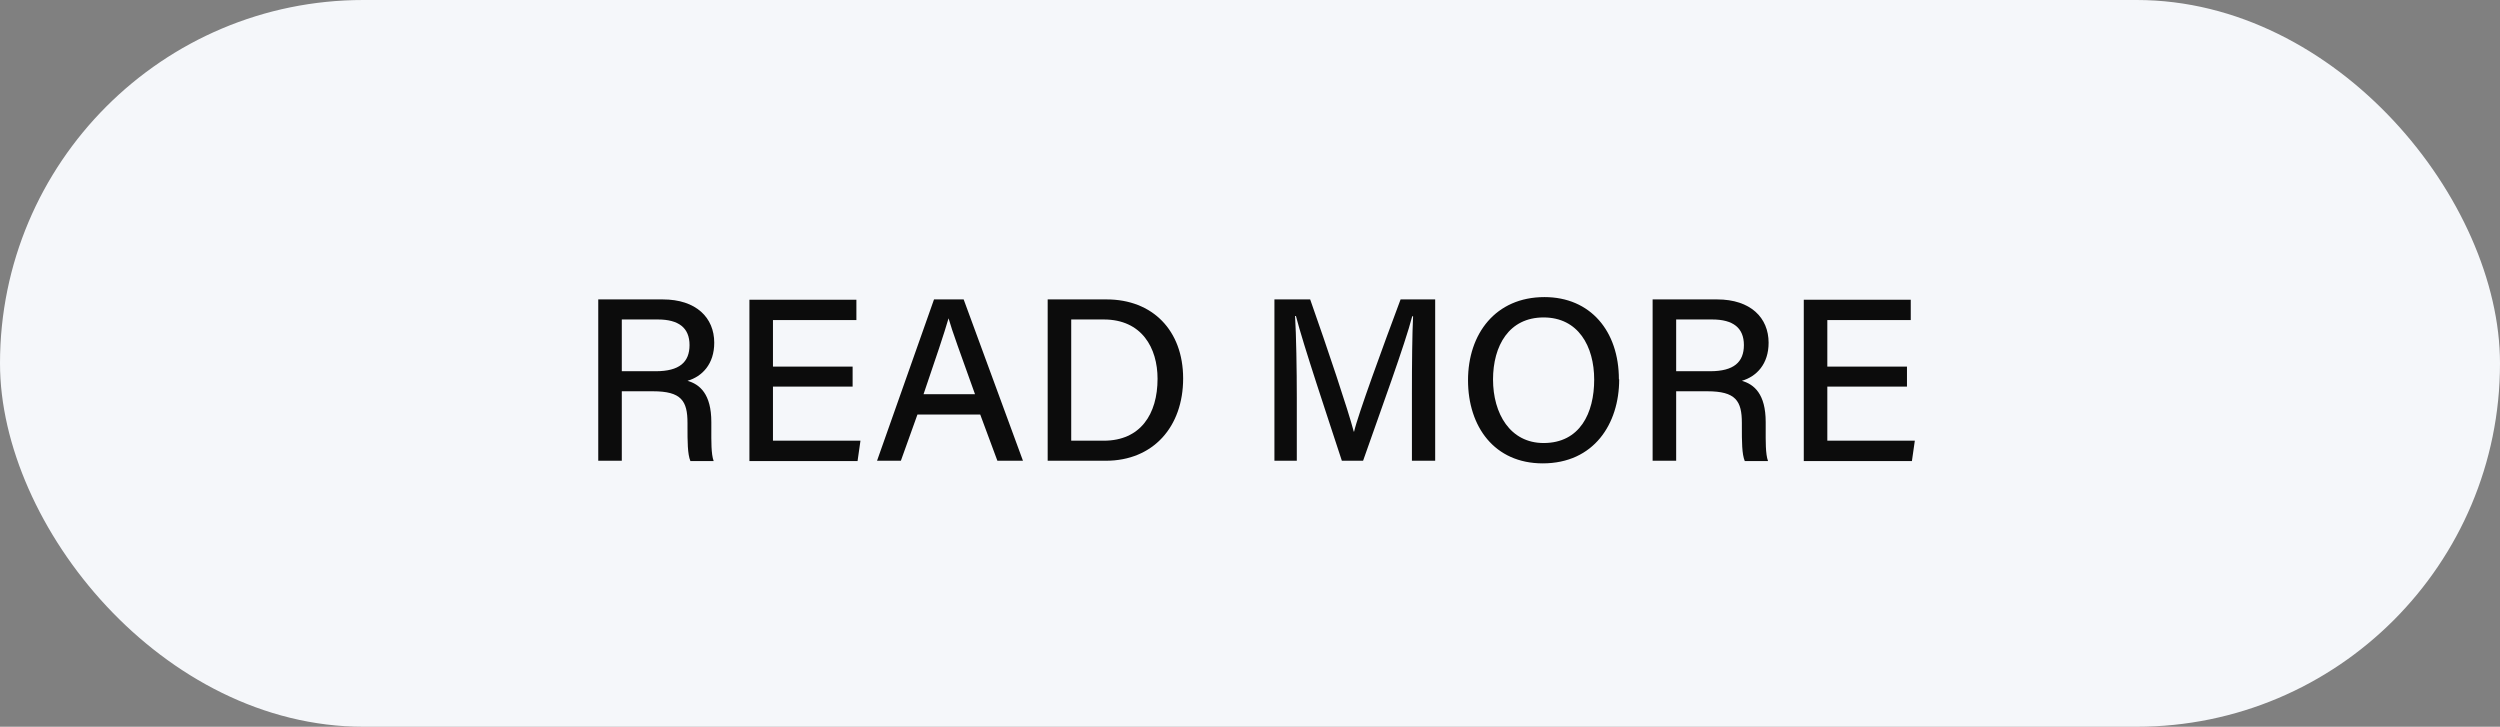
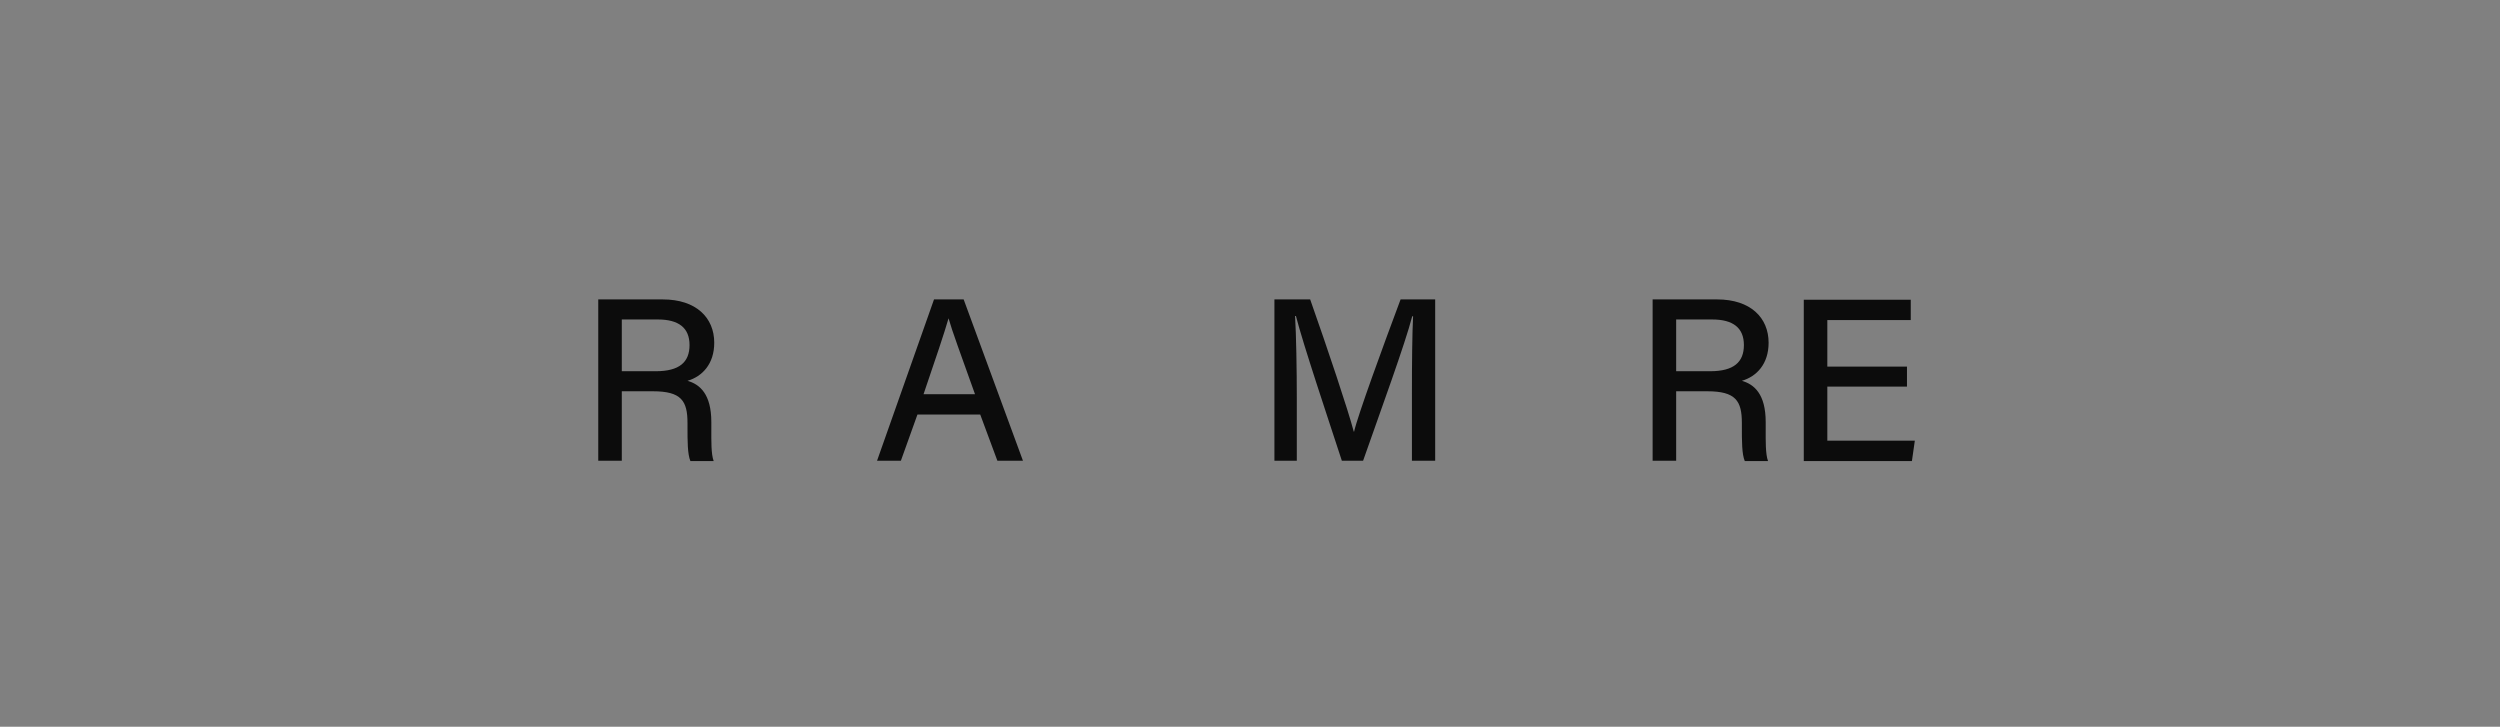
<svg xmlns="http://www.w3.org/2000/svg" id="a" viewBox="0 0 86 25">
  <rect x="0" y="0" width="86" height="25" fill="#808080" stroke="none" />
-   <rect y="0" width="86" height="25" rx="12.5" ry="12.5" style="fill:#f5f7fa;" />
  <g>
    <path d="M21.39,13.45v2.4h-.81v-5.55h2.22c1.15,0,1.77,.63,1.77,1.49,0,.73-.41,1.16-.92,1.31,.42,.12,.82,.45,.82,1.42v.25c0,.38-.01,.85,.08,1.09h-.8c-.1-.24-.1-.67-.1-1.2v-.11c0-.76-.21-1.09-1.19-1.09h-1.07Zm0-.68h1.17c.81,0,1.16-.31,1.16-.9s-.37-.88-1.09-.88h-1.24v1.78Z" style="fill:#0c0c0c;" />
-     <path d="M29.33,13.3h-2.74v1.86h3.01l-.1,.7h-3.72v-5.55h3.68v.7h-2.87v1.6h2.74v.7Z" style="fill:#0c0c0c;" />
    <path d="M31.56,14.26l-.57,1.59h-.82l1.96-5.55h1.02l2.04,5.55h-.88l-.59-1.59h-2.18Zm1.98-.7c-.5-1.4-.79-2.18-.91-2.61h0c-.14,.49-.45,1.41-.86,2.61h1.78Z" style="fill:#0c0c0c;" />
-     <path d="M36.04,10.3h2.03c1.57,0,2.63,1.06,2.63,2.72s-1.03,2.83-2.66,2.83h-2v-5.55Zm.82,4.86h1.11c1.26,0,1.85-.91,1.85-2.13,0-1.06-.54-2.04-1.85-2.04h-1.12v4.17Z" style="fill:#0c0c0c;" />
    <path d="M48.57,13.54c0-1.02,.01-2.07,.04-2.66h-.03c-.24,.94-1.08,3.23-1.69,4.97h-.73c-.47-1.44-1.33-4-1.58-4.98h-.03c.04,.64,.06,1.86,.06,2.81v2.17h-.77v-5.55h1.23c.59,1.67,1.31,3.82,1.5,4.55h.01c.13-.57,.99-2.92,1.6-4.55h1.19v5.55h-.8v-2.31Z" style="fill:#0c0c0c;" />
-     <path d="M55.7,13.05c0,1.53-.87,2.89-2.63,2.89-1.66,0-2.57-1.26-2.57-2.86s.95-2.86,2.63-2.86c1.58,0,2.56,1.17,2.56,2.83Zm-4.34,0c0,1.18,.59,2.19,1.74,2.19,1.25,0,1.74-1.03,1.74-2.18s-.55-2.14-1.74-2.14-1.74,.97-1.74,2.14Z" style="fill:#0c0c0c;" />
    <path d="M57.66,13.45v2.4h-.81v-5.55h2.22c1.15,0,1.77,.63,1.77,1.49,0,.73-.41,1.16-.92,1.31,.42,.12,.82,.45,.82,1.42v.25c0,.38-.01,.85,.08,1.09h-.8c-.1-.24-.1-.67-.1-1.2v-.11c0-.76-.21-1.09-1.19-1.09h-1.07Zm0-.68h1.17c.81,0,1.16-.31,1.16-.9s-.37-.88-1.09-.88h-1.24v1.78Z" style="fill:#0c0c0c;" />
    <path d="M65.6,13.3h-2.74v1.86h3.01l-.1,.7h-3.72v-5.55h3.68v.7h-2.87v1.6h2.74v.7Z" style="fill:#0c0c0c;" />
  </g>
</svg>